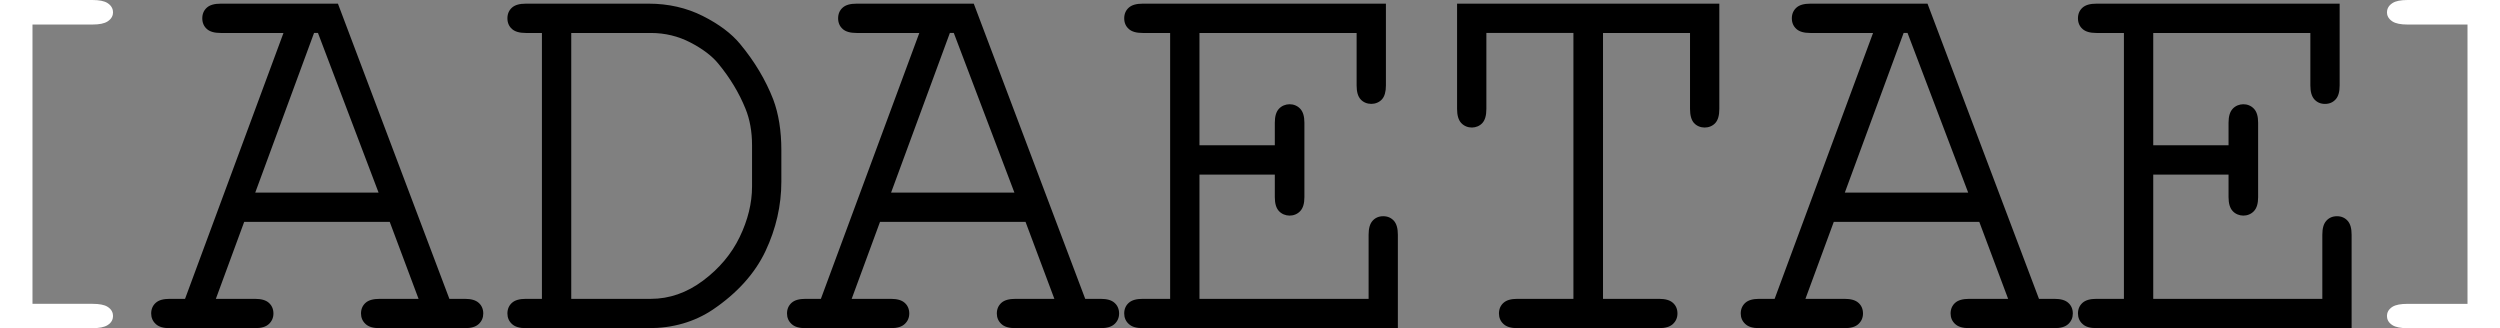
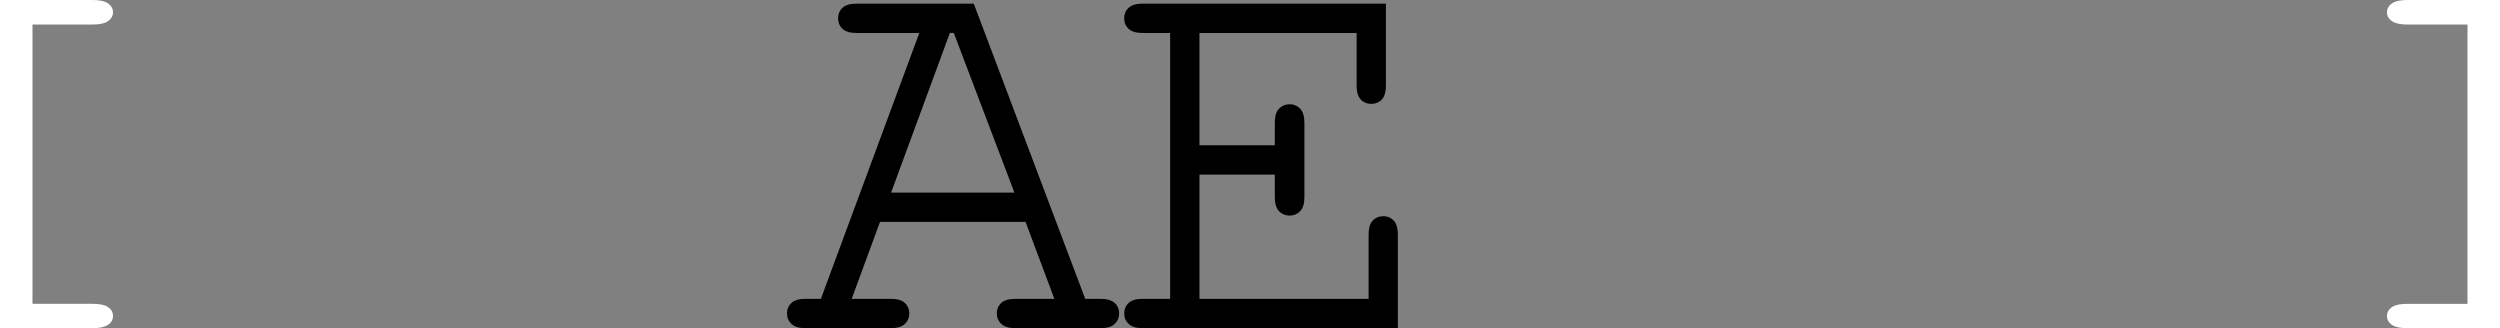
<svg xmlns="http://www.w3.org/2000/svg" version="1.1" id="Calque_1" x="0px" y="0px" width="230px" height="30.191px" viewBox="0 0 230 30.191" enable-background="new 0 0 230 30.191" xml:space="preserve">
  <rect x="0" y="0" width="230" height="30.191" fill="#808080" stroke="none" />
  <g>
-     <path d="M42.762,27.494h-1.419L31.09,0.337H20.306c-0.578,0-0.995,0.117-1.272,0.362c-0.281,0.251-0.424,0.582-0.424,0.986   c0,0.405,0.144,0.738,0.425,0.987c0.275,0.244,0.691,0.361,1.272,0.361h5.773l-9.056,24.461h-1.417   c-0.582,0-0.998,0.117-1.273,0.361c-0.282,0.249-0.426,0.583-0.426,0.987c0,0.385,0.143,0.712,0.421,0.967   c0.274,0.258,0.692,0.382,1.278,0.382h7.851c0.585,0,1.003-0.124,1.277-0.38c0.279-0.257,0.421-0.584,0.421-0.969   c0-0.404-0.144-0.736-0.426-0.987c-0.276-0.244-0.692-0.361-1.272-0.361h-3.599l2.606-7.08h13.391l2.652,7.08h-3.571   c-0.598,0-1.022,0.117-1.298,0.361c-0.283,0.249-0.426,0.583-0.426,0.987c0,0.385,0.142,0.712,0.421,0.967   c0.274,0.258,0.701,0.382,1.303,0.382h7.826c0.585,0,1.003-0.124,1.279-0.38c0.278-0.257,0.419-0.584,0.419-0.969   c0-0.404-0.143-0.736-0.426-0.987C43.758,27.611,43.342,27.494,42.762,27.494z M34.828,17.718H23.483l5.409-14.685h0.361   L34.828,17.718z" />
-     <path d="M68.09,4.047c-0.79-0.961-1.946-1.828-3.436-2.577c-1.494-0.752-3.167-1.133-4.973-1.133H48.38   c-0.581,0-0.997,0.117-1.275,0.362c-0.282,0.252-0.423,0.583-0.423,0.986c0,0.404,0.142,0.737,0.426,0.987   c0.275,0.244,0.691,0.361,1.272,0.361h1.477v24.461H48.38c-0.581,0-0.996,0.117-1.274,0.361c-0.282,0.251-0.424,0.583-0.424,0.987   c0,0.385,0.14,0.712,0.42,0.969c0.277,0.256,0.695,0.38,1.278,0.38h11.302c2.219,0,4.2-0.571,5.894-1.703   c2.252-1.522,3.885-3.34,4.854-5.397c0.964-2.047,1.454-4.192,1.454-6.377v-2.9c0-1.776-0.251-3.344-0.746-4.661   C70.447,7.366,69.42,5.647,68.09,4.047z M59.882,27.494h-7.327V3.033h7.327c1.294,0,2.52,0.295,3.64,0.879   c1.122,0.583,1.983,1.235,2.558,1.938C67.157,7.156,68,8.551,68.584,10c0.4,0.975,0.604,2.107,0.604,3.363v3.801   c0,1.519-0.382,3.077-1.134,4.635c-0.749,1.557-1.887,2.912-3.386,4.029C63.187,26.934,61.577,27.494,59.882,27.494z" />
    <path d="M101.258,27.494H99.84L89.587,0.337H78.803c-0.58,0-0.996,0.117-1.272,0.362c-0.283,0.251-0.424,0.582-0.424,0.986   c0,0.405,0.144,0.738,0.425,0.987c0.275,0.244,0.691,0.361,1.272,0.361h5.773l-9.056,24.461h-1.418   c-0.58,0-0.996,0.117-1.273,0.361c-0.282,0.251-0.425,0.583-0.425,0.987c0,0.385,0.142,0.712,0.421,0.969   c0.274,0.256,0.692,0.38,1.277,0.38h7.851c0.586,0,1.004-0.124,1.278-0.38c0.279-0.257,0.421-0.584,0.421-0.969   c0-0.404-0.144-0.736-0.426-0.987c-0.276-0.244-0.693-0.361-1.274-0.361h-3.598l2.606-7.08H94.35l2.652,7.08h-3.569   c-0.599,0-1.022,0.117-1.299,0.361c-0.282,0.251-0.425,0.583-0.425,0.987c0,0.385,0.142,0.712,0.421,0.969   c0.274,0.256,0.701,0.38,1.303,0.38h7.825c0.585,0,1.004-0.124,1.279-0.38c0.279-0.257,0.421-0.584,0.421-0.969   c0-0.404-0.144-0.736-0.427-0.987C102.256,27.611,101.839,27.494,101.258,27.494z M93.325,17.718H81.98l5.408-14.685h0.362   L93.325,17.718z" />
    <path d="M127.258,19.892c-0.405,0-0.738,0.144-0.986,0.426c-0.243,0.277-0.36,0.693-0.36,1.273v5.903h-15.561V16.061h6.932v2.078   c0,0.583,0.123,1.001,0.377,1.278c0.506,0.547,1.437,0.571,1.964,0c0.255-0.277,0.381-0.694,0.381-1.278v-6.852   c0-0.584-0.126-1.002-0.381-1.277c-0.527-0.573-1.458-0.547-1.964,0c-0.254,0.276-0.377,0.693-0.377,1.277v2.077h-6.932V3.034   h14.458v4.828c0,0.582,0.117,0.998,0.362,1.273c0.495,0.561,1.467,0.567,1.973,0c0.24-0.274,0.36-0.691,0.36-1.273V0.337h-22.378   c-0.579,0-0.995,0.119-1.271,0.361c-0.284,0.249-0.427,0.581-0.427,0.987s0.143,0.738,0.426,0.985   c0.275,0.245,0.691,0.363,1.271,0.363h2.528v24.461h-2.528c-0.579,0-0.995,0.117-1.271,0.361c-0.284,0.248-0.427,0.581-0.427,0.985   c0,0.387,0.142,0.714,0.421,0.968c0.276,0.258,0.693,0.38,1.276,0.38h23.479v-8.598c0-0.582-0.121-0.998-0.36-1.273   C127.99,20.036,127.662,19.892,127.258,19.892z" />
-     <path d="M134.051,10.013c0,0.6,0.125,1.026,0.38,1.303c0.529,0.57,1.463,0.546,1.954-0.006c0.244-0.274,0.362-0.699,0.362-1.297   v-6.98h8.008v24.461h-5.154c-0.582,0-0.996,0.117-1.272,0.361c-0.282,0.249-0.424,0.583-0.424,0.987   c0,0.385,0.142,0.712,0.417,0.969c0.279,0.256,0.695,0.38,1.279,0.38h13.027c0.584,0,1.001-0.122,1.279-0.38   c0.278-0.257,0.42-0.584,0.42-0.969c0-0.404-0.142-0.738-0.426-0.987c-0.276-0.244-0.694-0.361-1.273-0.361h-5.151V3.033h8.005   v6.98c0,0.598,0.121,1.023,0.36,1.298c0.505,0.563,1.472,0.564,1.974-0.001c0.244-0.277,0.362-0.7,0.362-1.297V0.337h-24.127   V10.013z" />
-     <path d="M189.004,27.494h-1.418L177.403,0.529l-0.071-0.192h-10.783c-0.58,0-0.995,0.117-1.273,0.362   c-0.28,0.252-0.427,0.583-0.427,0.986c0,0.405,0.146,0.737,0.427,0.987c0.276,0.244,0.691,0.361,1.273,0.361h5.773l-9.056,24.461   h-1.419c-0.579,0-0.997,0.117-1.273,0.361c-0.279,0.249-0.426,0.583-0.426,0.987c0,0.385,0.142,0.712,0.422,0.969   c0.274,0.256,0.693,0.38,1.277,0.38h7.85c0.586,0,1.006-0.124,1.279-0.38c0.279-0.257,0.42-0.584,0.42-0.969   c0-0.404-0.141-0.738-0.424-0.987c-0.275-0.244-0.693-0.361-1.275-0.361H166.1l2.607-7.08h13.389l2.652,7.08h-3.571   c-0.596,0-1.02,0.117-1.296,0.361c-0.282,0.249-0.426,0.583-0.426,0.987c0,0.385,0.142,0.712,0.419,0.969   c0.277,0.256,0.705,0.38,1.303,0.38h7.827c0.586,0,1.003-0.124,1.279-0.38c0.276-0.257,0.417-0.584,0.417-0.969   c0-0.404-0.141-0.738-0.424-0.987C190.001,27.611,189.586,27.494,189.004,27.494z M181.072,17.718h-11.348l5.409-14.685h0.36   L181.072,17.718z" />
-     <path d="M215.986,20.318c-0.248-0.282-0.581-0.426-0.984-0.426c-0.406,0-0.737,0.144-0.986,0.426   c-0.245,0.276-0.362,0.692-0.362,1.274v5.903h-15.556V16.061h6.928v2.078c0,0.583,0.127,1.001,0.38,1.278   c0.503,0.547,1.438,0.571,1.962,0c0.256-0.277,0.38-0.695,0.38-1.278v-6.852c0-0.584-0.124-1.001-0.38-1.277   c-0.524-0.573-1.459-0.547-1.962,0c-0.253,0.276-0.38,0.693-0.38,1.277v2.077h-6.928V3.034h14.455v4.828   c0,0.582,0.121,0.998,0.362,1.273c0.249,0.281,0.58,0.425,0.984,0.425c0.405,0,0.736-0.143,0.987-0.425   c0.244-0.274,0.362-0.691,0.362-1.273V0.337h-22.377c-0.58,0-0.995,0.119-1.273,0.361c-0.282,0.249-0.426,0.582-0.426,0.987   s0.144,0.737,0.426,0.985c0.276,0.245,0.691,0.363,1.273,0.363h2.529v24.461h-2.529c-0.58,0-0.995,0.117-1.273,0.361   c-0.282,0.25-0.426,0.582-0.426,0.985c0,0.386,0.144,0.713,0.421,0.968c0.274,0.258,0.694,0.38,1.278,0.38h23.477v-8.598   C216.349,21.01,216.231,20.594,215.986,20.318z" />
  </g>
  <g>
    <path fill="#FFFFFF" d="M8.504,2.257c0.636,0,1.088-0.091,1.386-0.281c0.42-0.267,0.509-0.603,0.509-0.838   c0-0.243-0.089-0.59-0.507-0.856C9.594,0.092,9.141,0,8.504,0H0v30.191h8.504c0.632,0,1.084-0.089,1.38-0.271   c0.425-0.256,0.514-0.605,0.514-0.851c0-0.246-0.089-0.593-0.515-0.852c-0.296-0.18-0.748-0.265-1.38-0.265H2.989V2.257H8.504z" />
    <path fill="#FFFFFF" d="M221.494,0c-0.634,0-1.087,0.092-1.382,0.281c-0.422,0.267-0.511,0.614-0.511,0.857   c0,0.235,0.089,0.571,0.509,0.838c0.297,0.189,0.75,0.281,1.384,0.281h5.517v25.697h-5.517c-0.63,0-1.081,0.085-1.378,0.265   c-0.426,0.259-0.515,0.605-0.515,0.852c0,0.245,0.089,0.595,0.515,0.851c0.297,0.182,0.748,0.271,1.378,0.271H230V0H221.494z" />
  </g>
</svg>